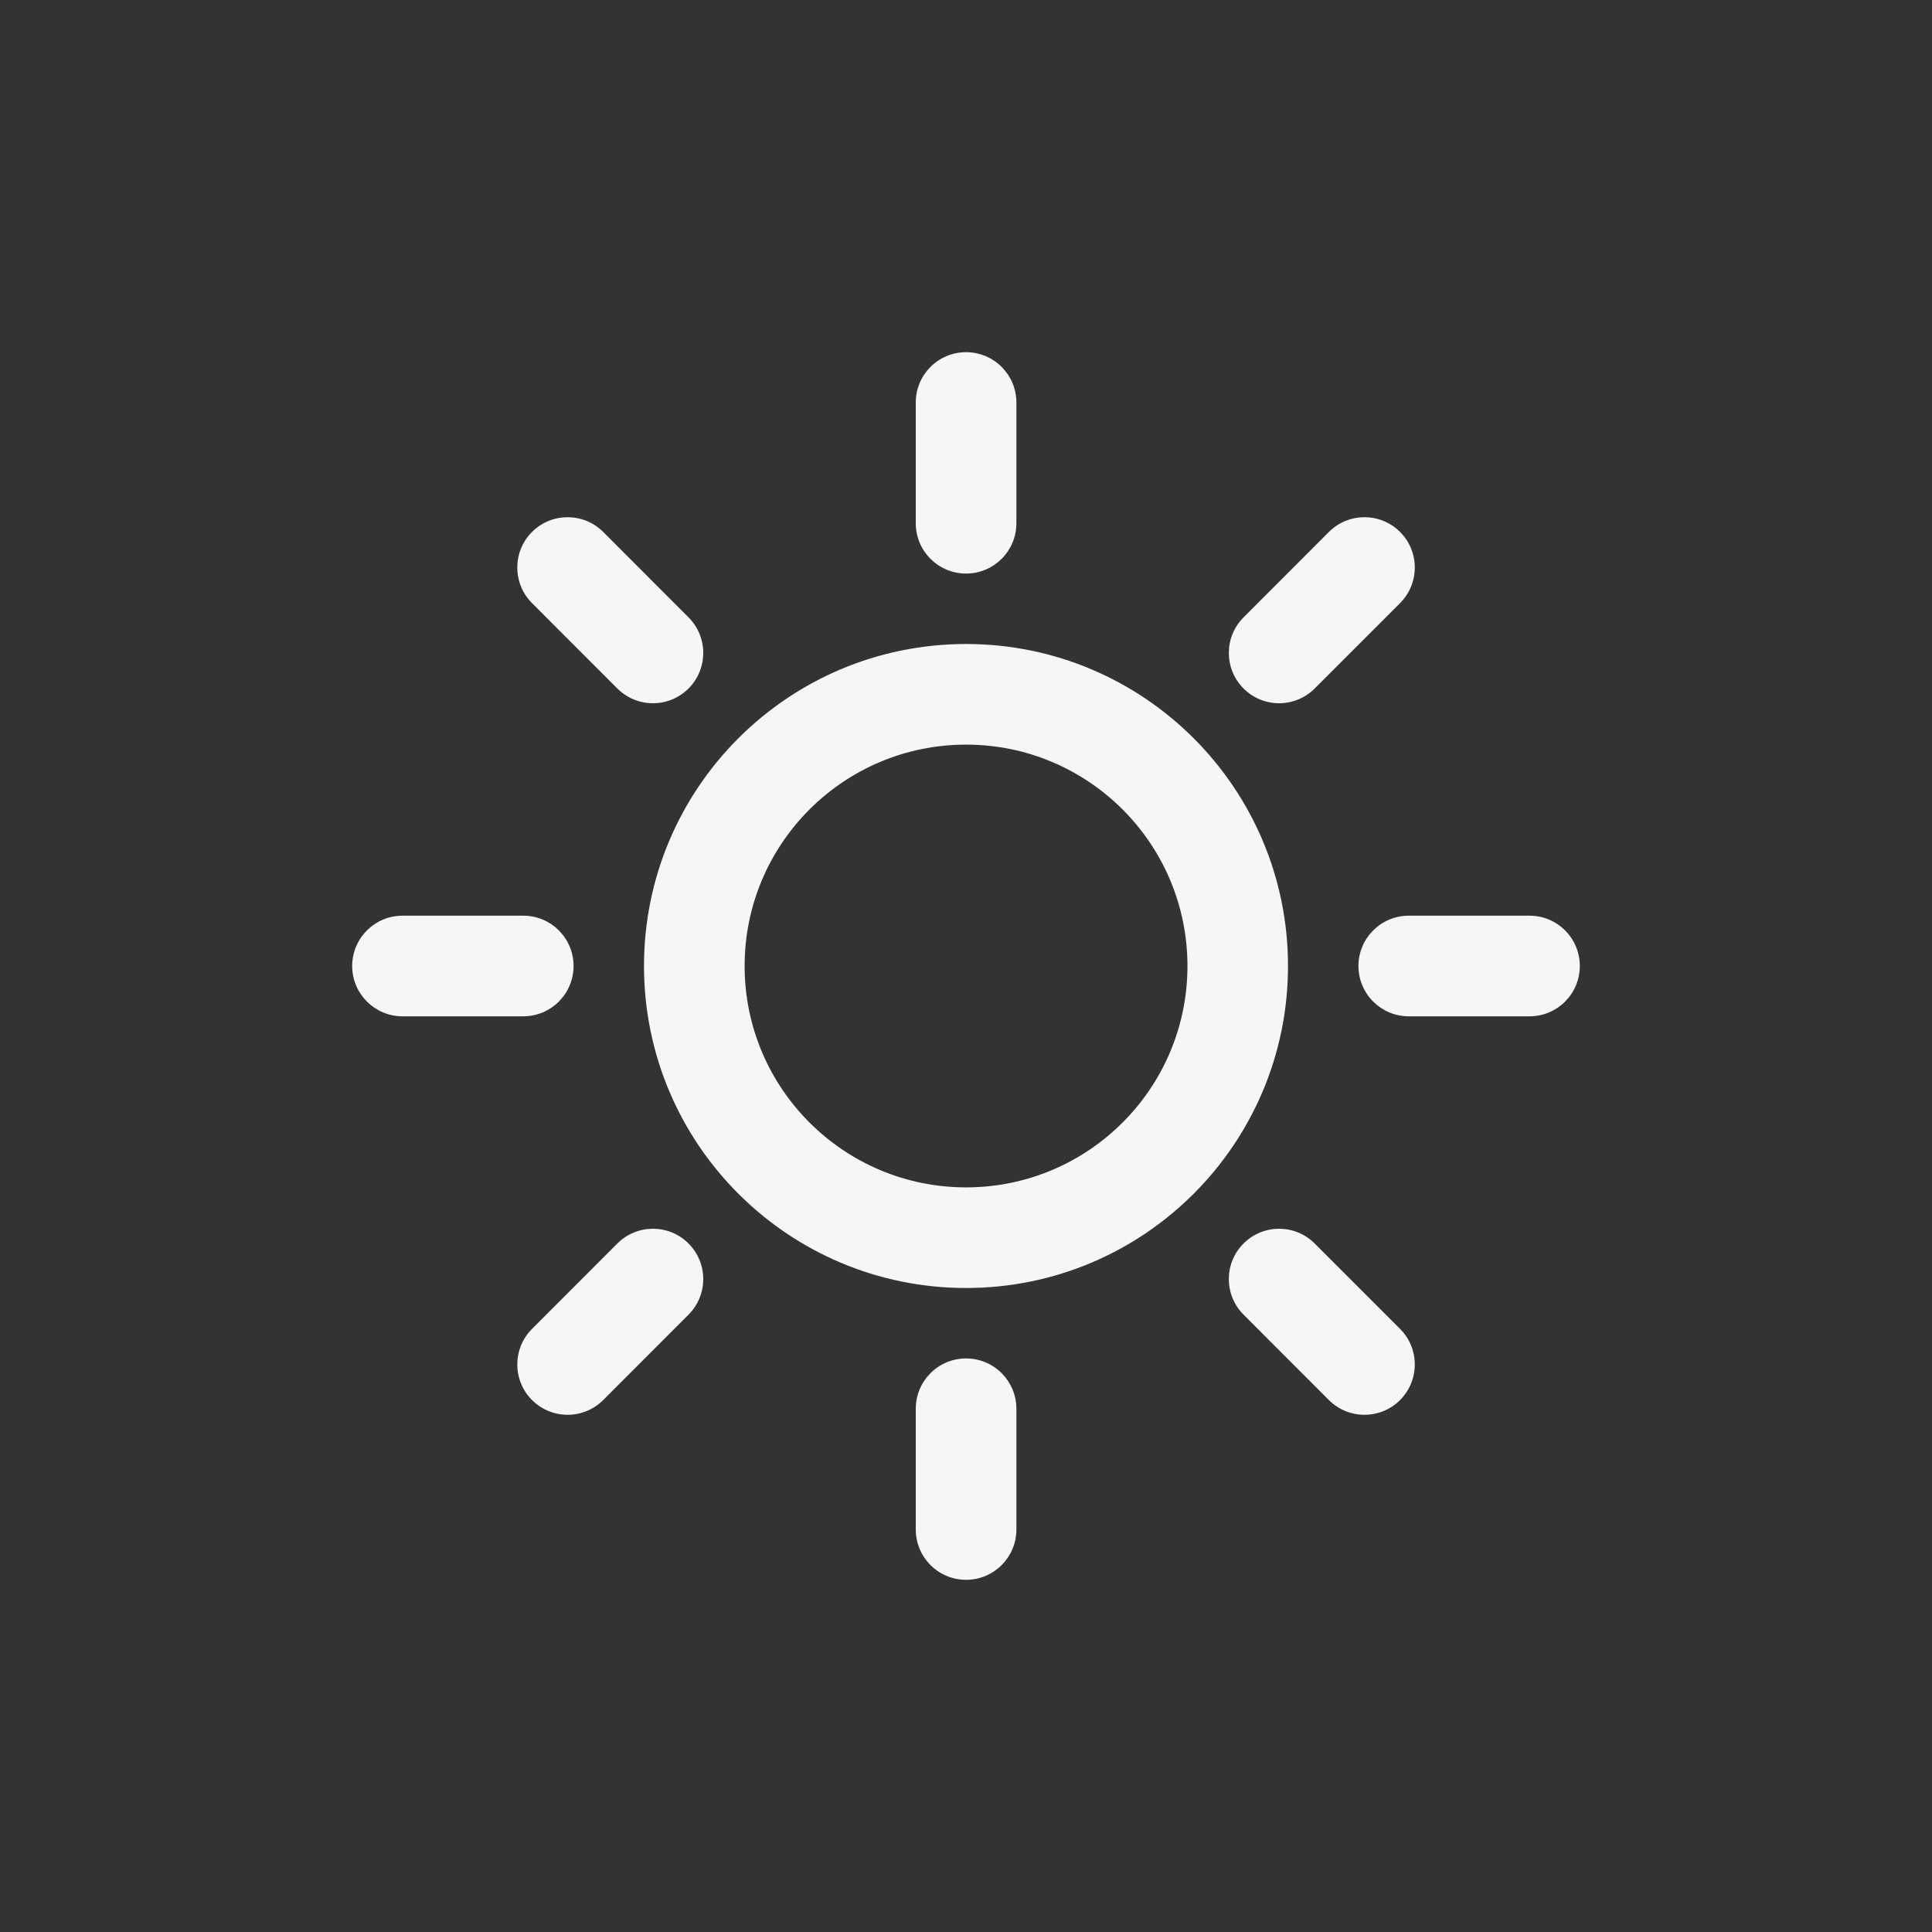
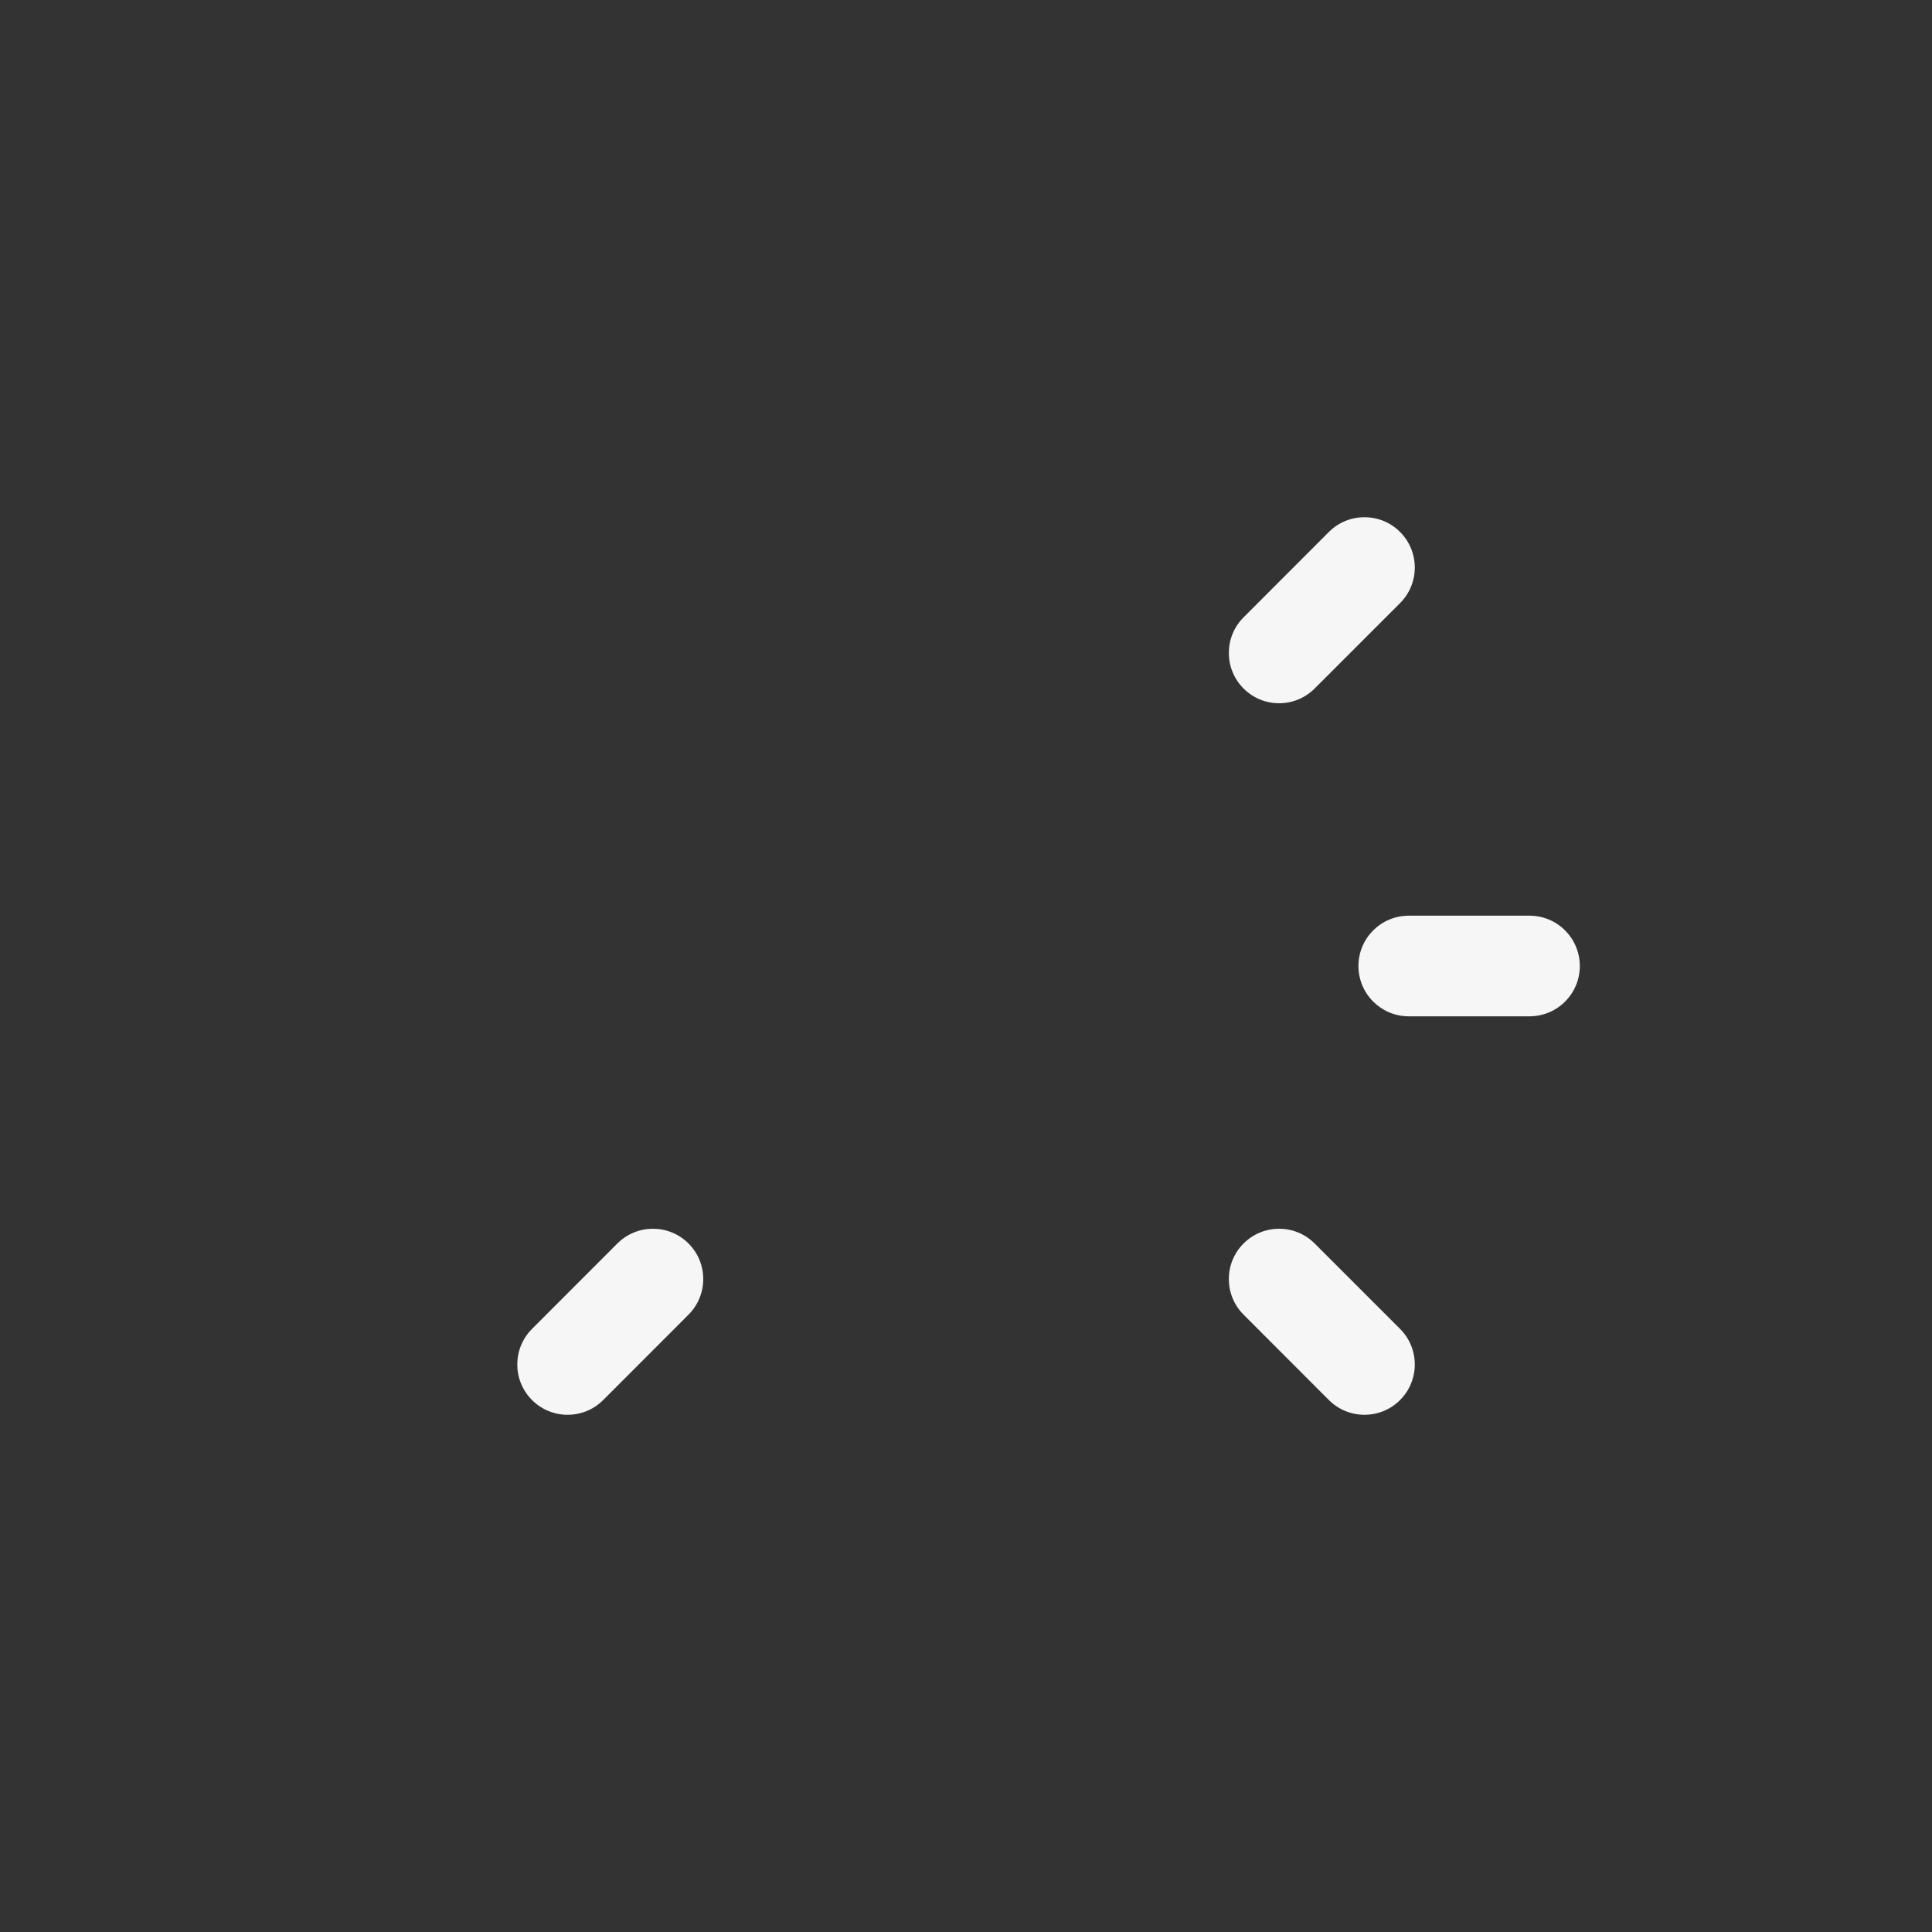
<svg xmlns="http://www.w3.org/2000/svg" width="24" height="24" viewBox="0 0 24 24" fill="none">
  <rect x="0" y="0" width="24" height="24" fill="#333333" stroke="none" />
-   <path fill-rule="evenodd" clip-rule="evenodd" d="M12.001 14.75C13.519 14.75 14.751 13.519 14.751 12C14.751 10.481 13.519 9.25 12.001 9.25C10.482 9.25 9.25 10.481 9.25 12C9.25 13.519 10.482 14.75 12.001 14.75ZM12.001 16C14.21 16 16 14.209 16 12C16 9.791 14.21 8 12.001 8C9.791 8 8 9.791 8 12C8 14.209 9.791 16 12.001 16Z" fill="#F6F6F6" />
-   <path fill-rule="evenodd" clip-rule="evenodd" d="M4.375 12C4.375 11.655 4.655 11.375 5 11.375H6.5C6.846 11.375 7.125 11.655 7.125 12C7.125 12.345 6.846 12.625 6.5 12.625H5C4.655 12.625 4.375 12.345 4.375 12Z" fill="#F6F6F6" />
  <path fill-rule="evenodd" clip-rule="evenodd" d="M16.875 12C16.875 11.655 17.155 11.375 17.5 11.375H19C19.346 11.375 19.625 11.655 19.625 12C19.625 12.345 19.346 12.625 19 12.625H17.5C17.155 12.625 16.875 12.345 16.875 12Z" fill="#F6F6F6" />
-   <path fill-rule="evenodd" clip-rule="evenodd" d="M12.001 19.625C11.655 19.625 11.376 19.345 11.376 19V17.5C11.376 17.155 11.655 16.875 12.001 16.875C12.346 16.875 12.626 17.155 12.626 17.5V19C12.626 19.345 12.346 19.625 12.001 19.625Z" fill="#F6F6F6" />
-   <path fill-rule="evenodd" clip-rule="evenodd" d="M12.001 7.125C11.655 7.125 11.376 6.845 11.376 6.5V5C11.376 4.655 11.655 4.375 12.001 4.375C12.346 4.375 12.626 4.655 12.626 5V6.5C12.626 6.845 12.346 7.125 12.001 7.125Z" fill="#F6F6F6" />
-   <path fill-rule="evenodd" clip-rule="evenodd" d="M6.609 6.608C6.853 6.364 7.249 6.364 7.493 6.608L8.553 7.669C8.797 7.913 8.797 8.309 8.553 8.553C8.309 8.797 7.914 8.797 7.669 8.553L6.609 7.492C6.365 7.248 6.365 6.852 6.609 6.608Z" fill="#F6F6F6" />
  <path fill-rule="evenodd" clip-rule="evenodd" d="M15.448 15.447C15.692 15.203 16.087 15.203 16.331 15.447L17.392 16.508C17.636 16.752 17.636 17.148 17.392 17.392C17.148 17.636 16.752 17.636 16.508 17.392L15.448 16.331C15.204 16.087 15.204 15.691 15.448 15.447Z" fill="#F6F6F6" />
  <path fill-rule="evenodd" clip-rule="evenodd" d="M6.609 17.392C6.365 17.148 6.365 16.752 6.609 16.508L7.669 15.447C7.914 15.203 8.309 15.203 8.553 15.447C8.797 15.691 8.797 16.087 8.553 16.331L7.493 17.392C7.249 17.636 6.853 17.636 6.609 17.392Z" fill="#F6F6F6" />
  <path fill-rule="evenodd" clip-rule="evenodd" d="M15.448 8.553C15.204 8.309 15.204 7.913 15.448 7.669L16.508 6.608C16.752 6.364 17.148 6.364 17.392 6.608C17.636 6.852 17.636 7.248 17.392 7.492L16.331 8.553C16.087 8.797 15.692 8.797 15.448 8.553Z" fill="#F6F6F6" />
</svg>